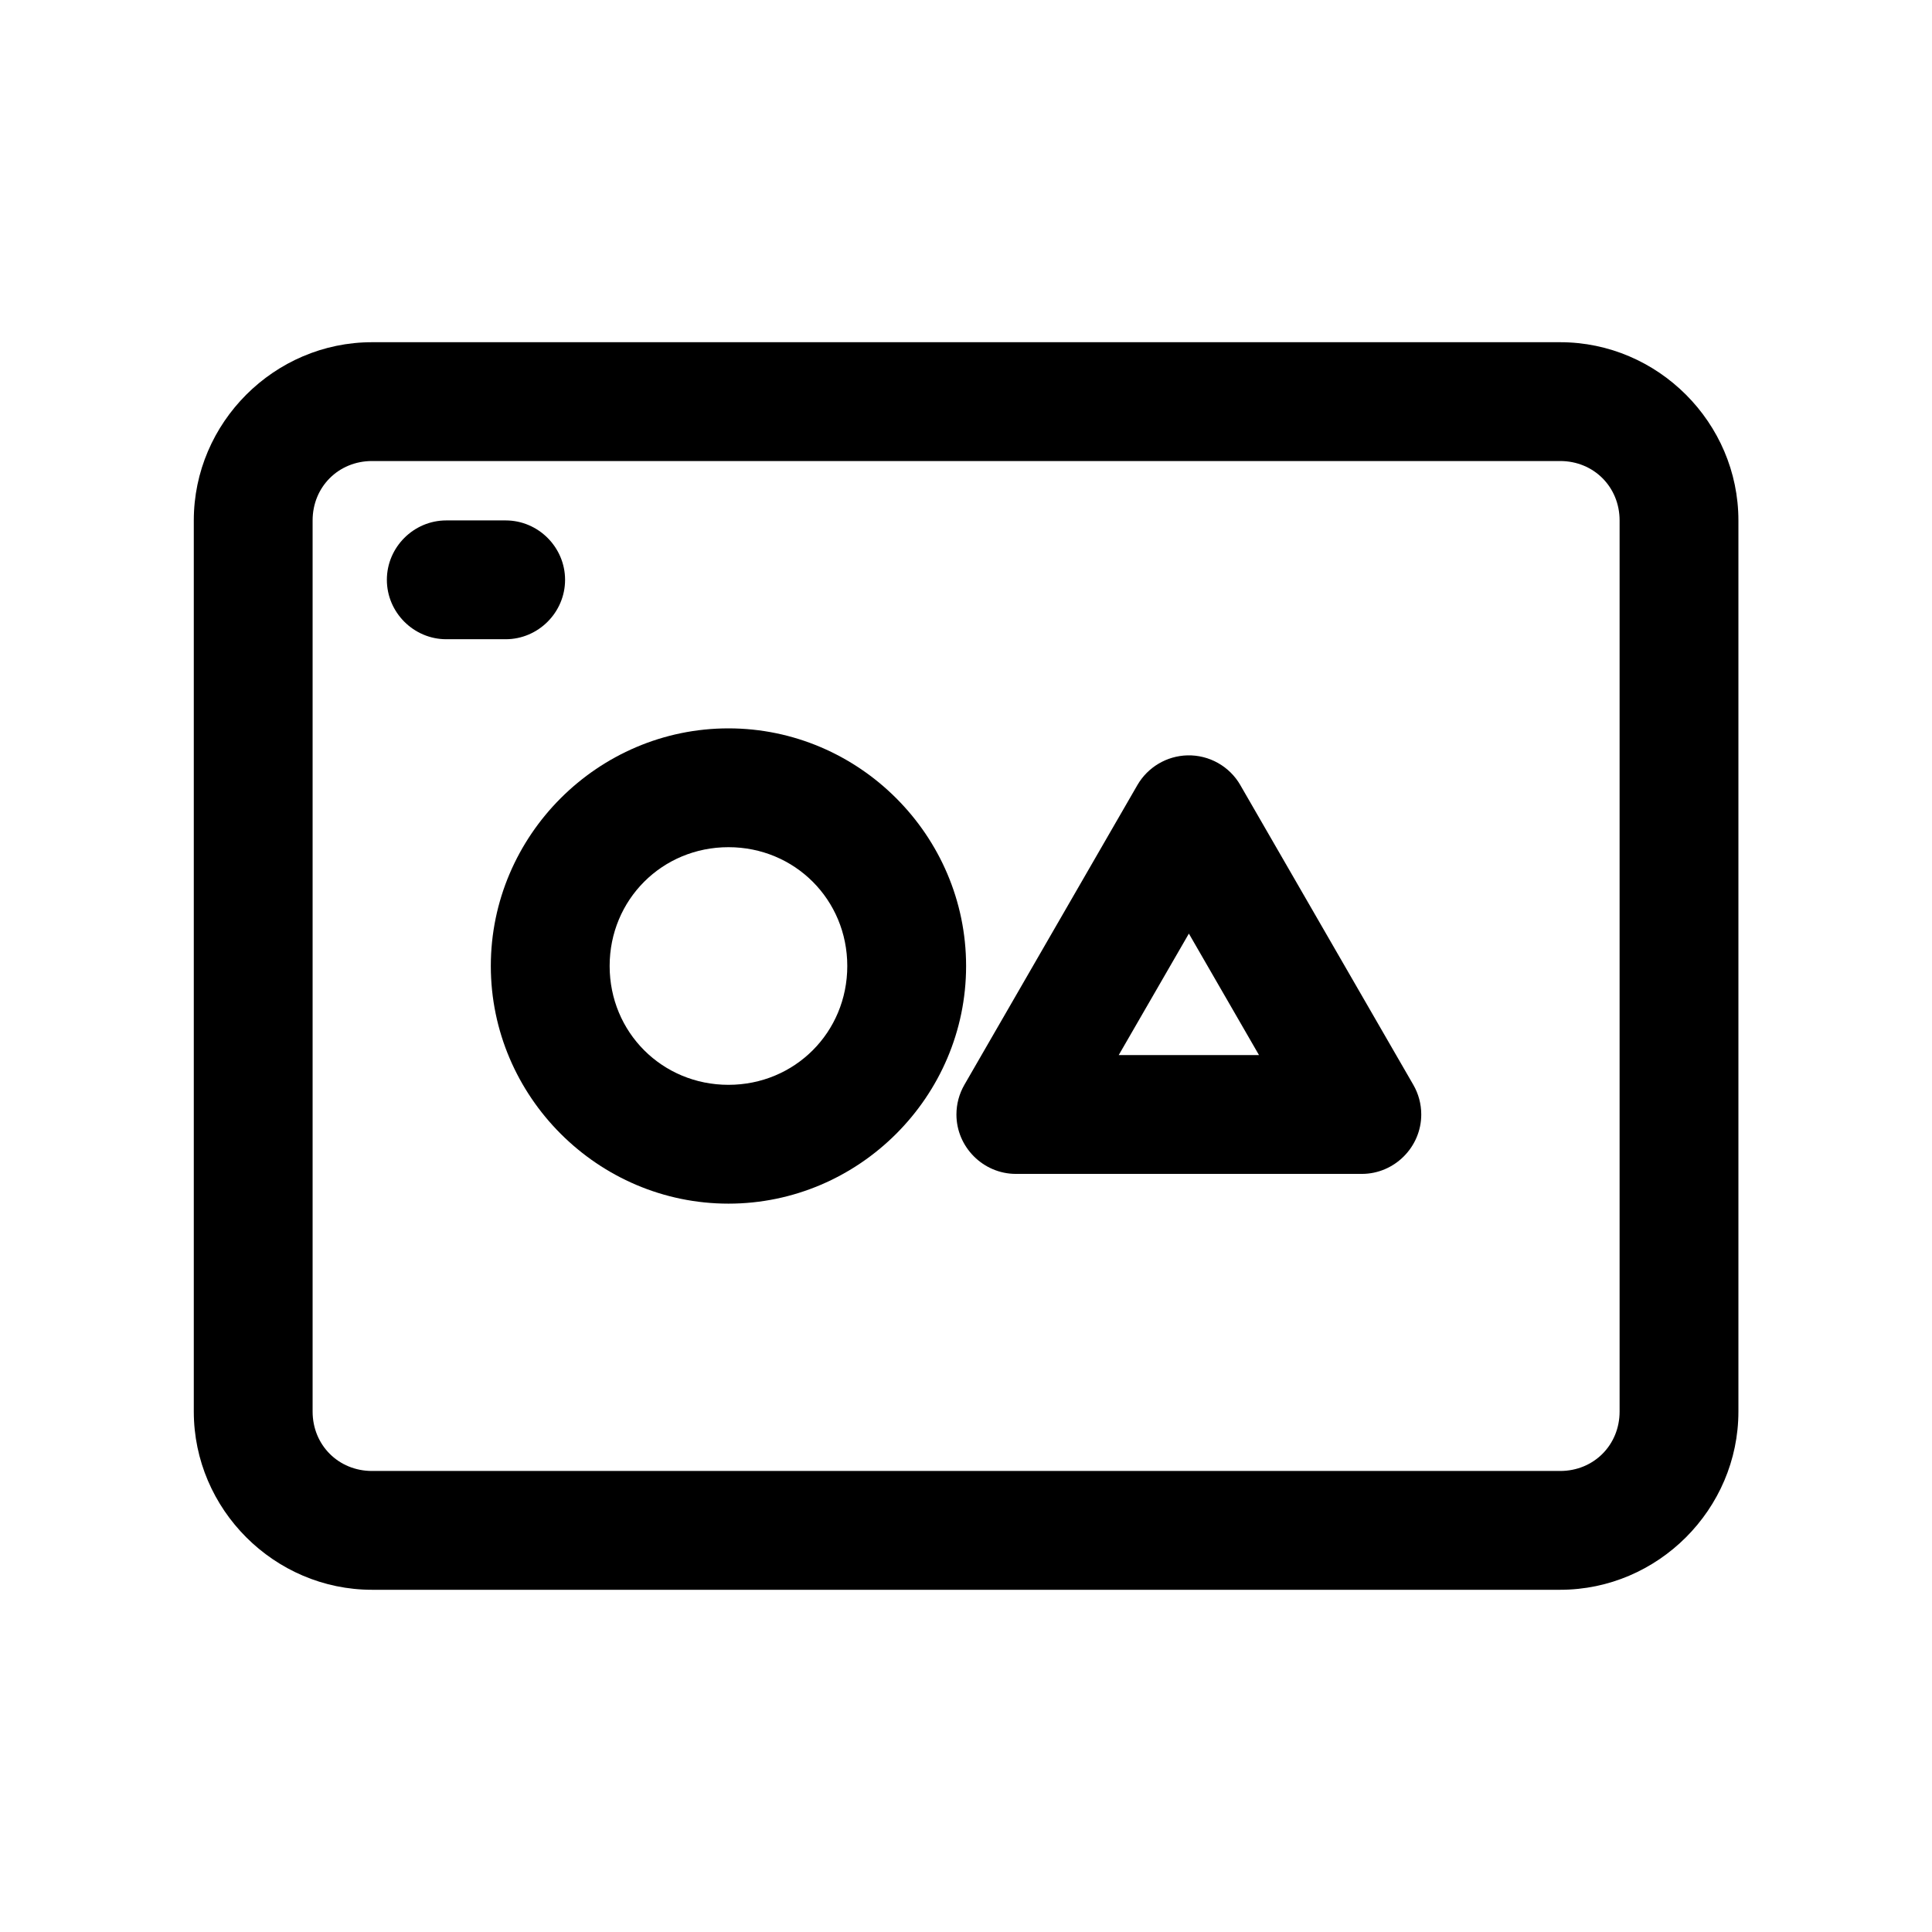
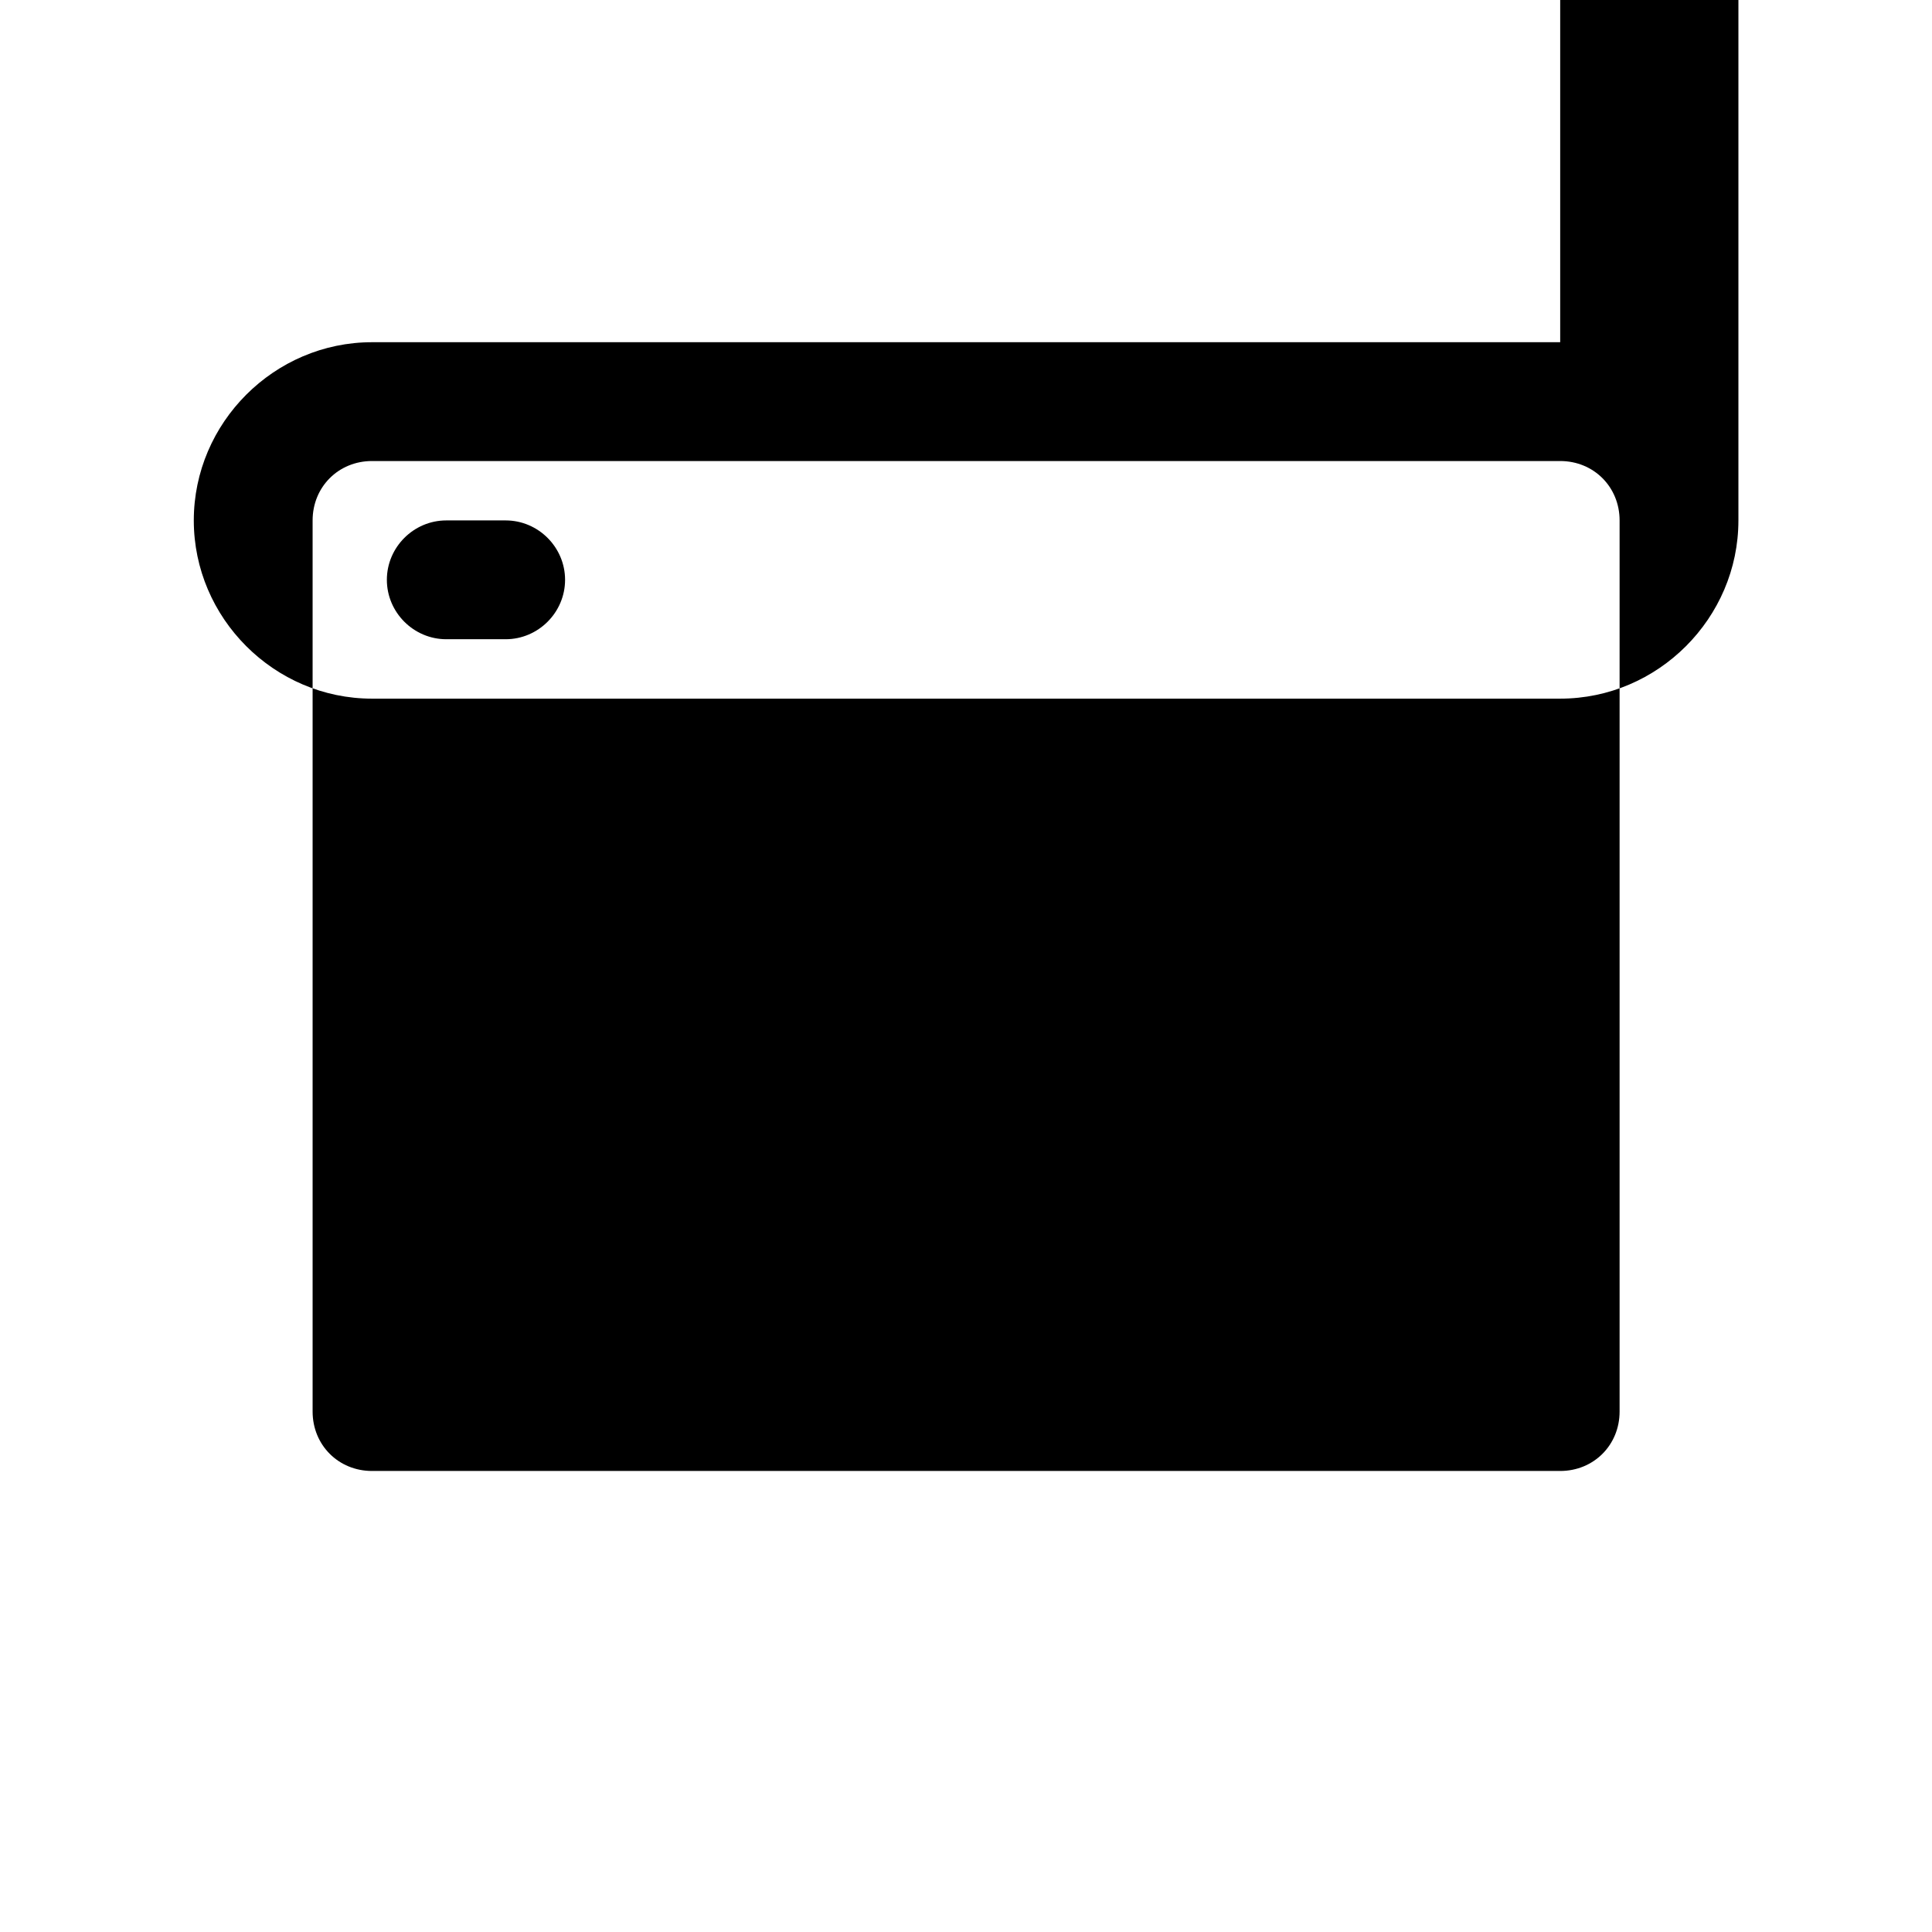
<svg xmlns="http://www.w3.org/2000/svg" fill="#000000" width="800px" height="800px" version="1.1" viewBox="144 144 512 512">
  <g>
-     <path d="m573.21 518.08c0 8.879-6.863 15.742-15.742 15.742h-314.88c-8.879 0-15.742-6.863-15.742-15.742v-236.16c0-8.879 6.863-15.742 15.742-15.742h314.88c8.879 0 15.742 6.863 15.742 15.742zm-15.742-283.39h-314.88c-25.898 0-47.23 21.332-47.23 47.23v236.16c0 25.898 21.332 47.23 47.23 47.23h314.88c25.898 0 47.23-21.332 47.23-47.23v-236.16c0-25.898-21.332-47.23-47.23-47.23" />
+     <path d="m573.21 518.08c0 8.879-6.863 15.742-15.742 15.742h-314.88c-8.879 0-15.742-6.863-15.742-15.742v-236.16c0-8.879 6.863-15.742 15.742-15.742h314.88c8.879 0 15.742 6.863 15.742 15.742zm-15.742-283.39h-314.88c-25.898 0-47.23 21.332-47.23 47.23c0 25.898 21.332 47.23 47.23 47.23h314.88c25.898 0 47.23-21.332 47.23-47.23v-236.16c0-25.898-21.332-47.23-47.23-47.23" />
    <path d="m293.75 297.66c0-8.645-7.109-15.742-15.742-15.742h-15.742c-8.637 0-15.742 7.102-15.742 15.742 0 8.645 7.109 15.742 15.742 15.742h15.742c8.637 0 15.742-7.102 15.742-15.742" />
-     <path d="m337.05 431.49c-17.578 0-31.488-13.918-31.488-31.488s13.91-31.488 31.488-31.488 31.488 13.918 31.488 31.488-13.91 31.488-31.488 31.488m0-94.465c-34.598 0-62.977 28.379-62.977 62.977s28.379 62.977 62.977 62.977c34.59 0 62.977-28.379 62.977-62.977s-28.387-62.977-62.977-62.977" />
-     <path d="m440.47 423.61 18.594-32.195 18.586 32.195zm32.227-71.559c-2.875-4.984-8.258-8.004-14.004-7.871-5.488 0.133-10.523 3.125-13.273 7.871l-45.848 79.43c-1.379 2.394-2.109 5.102-2.109 7.871 0 8.637 7.109 15.742 15.75 15.742h91.691c8.637 0 15.742-7.109 15.742-15.742 0-2.769-0.723-5.481-2.109-7.871l-45.848-79.43z" />
  </g>
</svg>